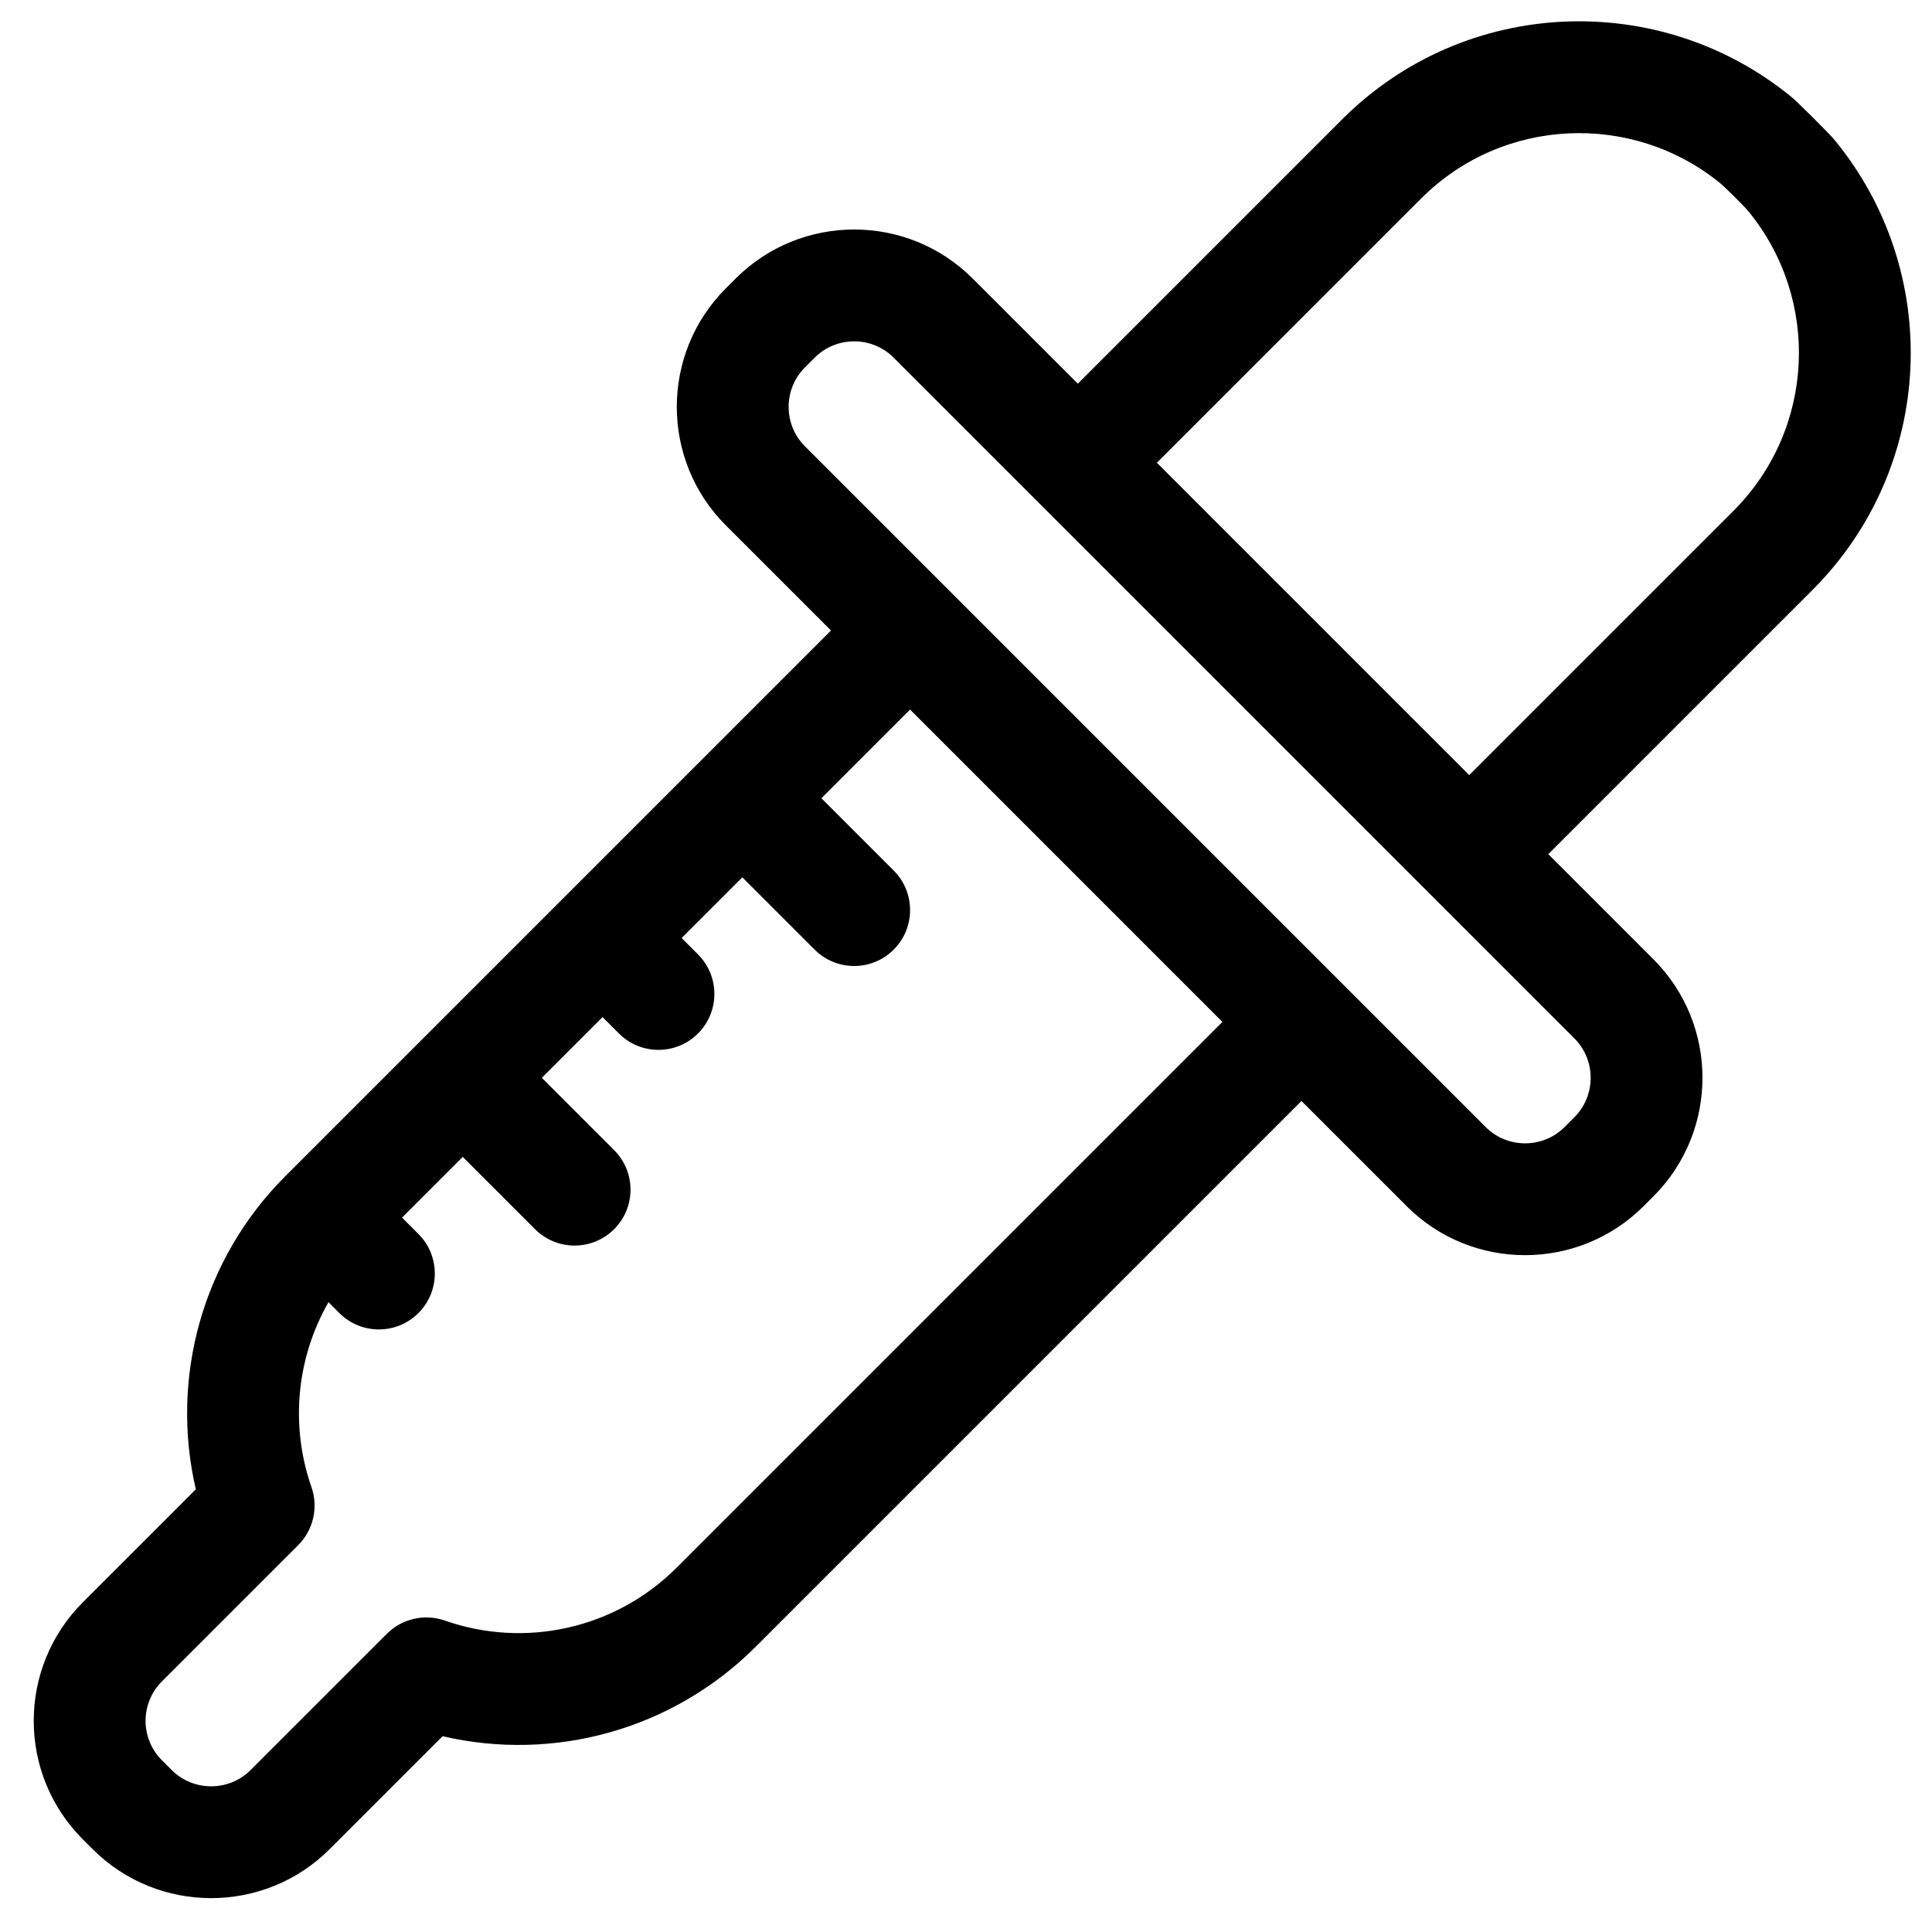
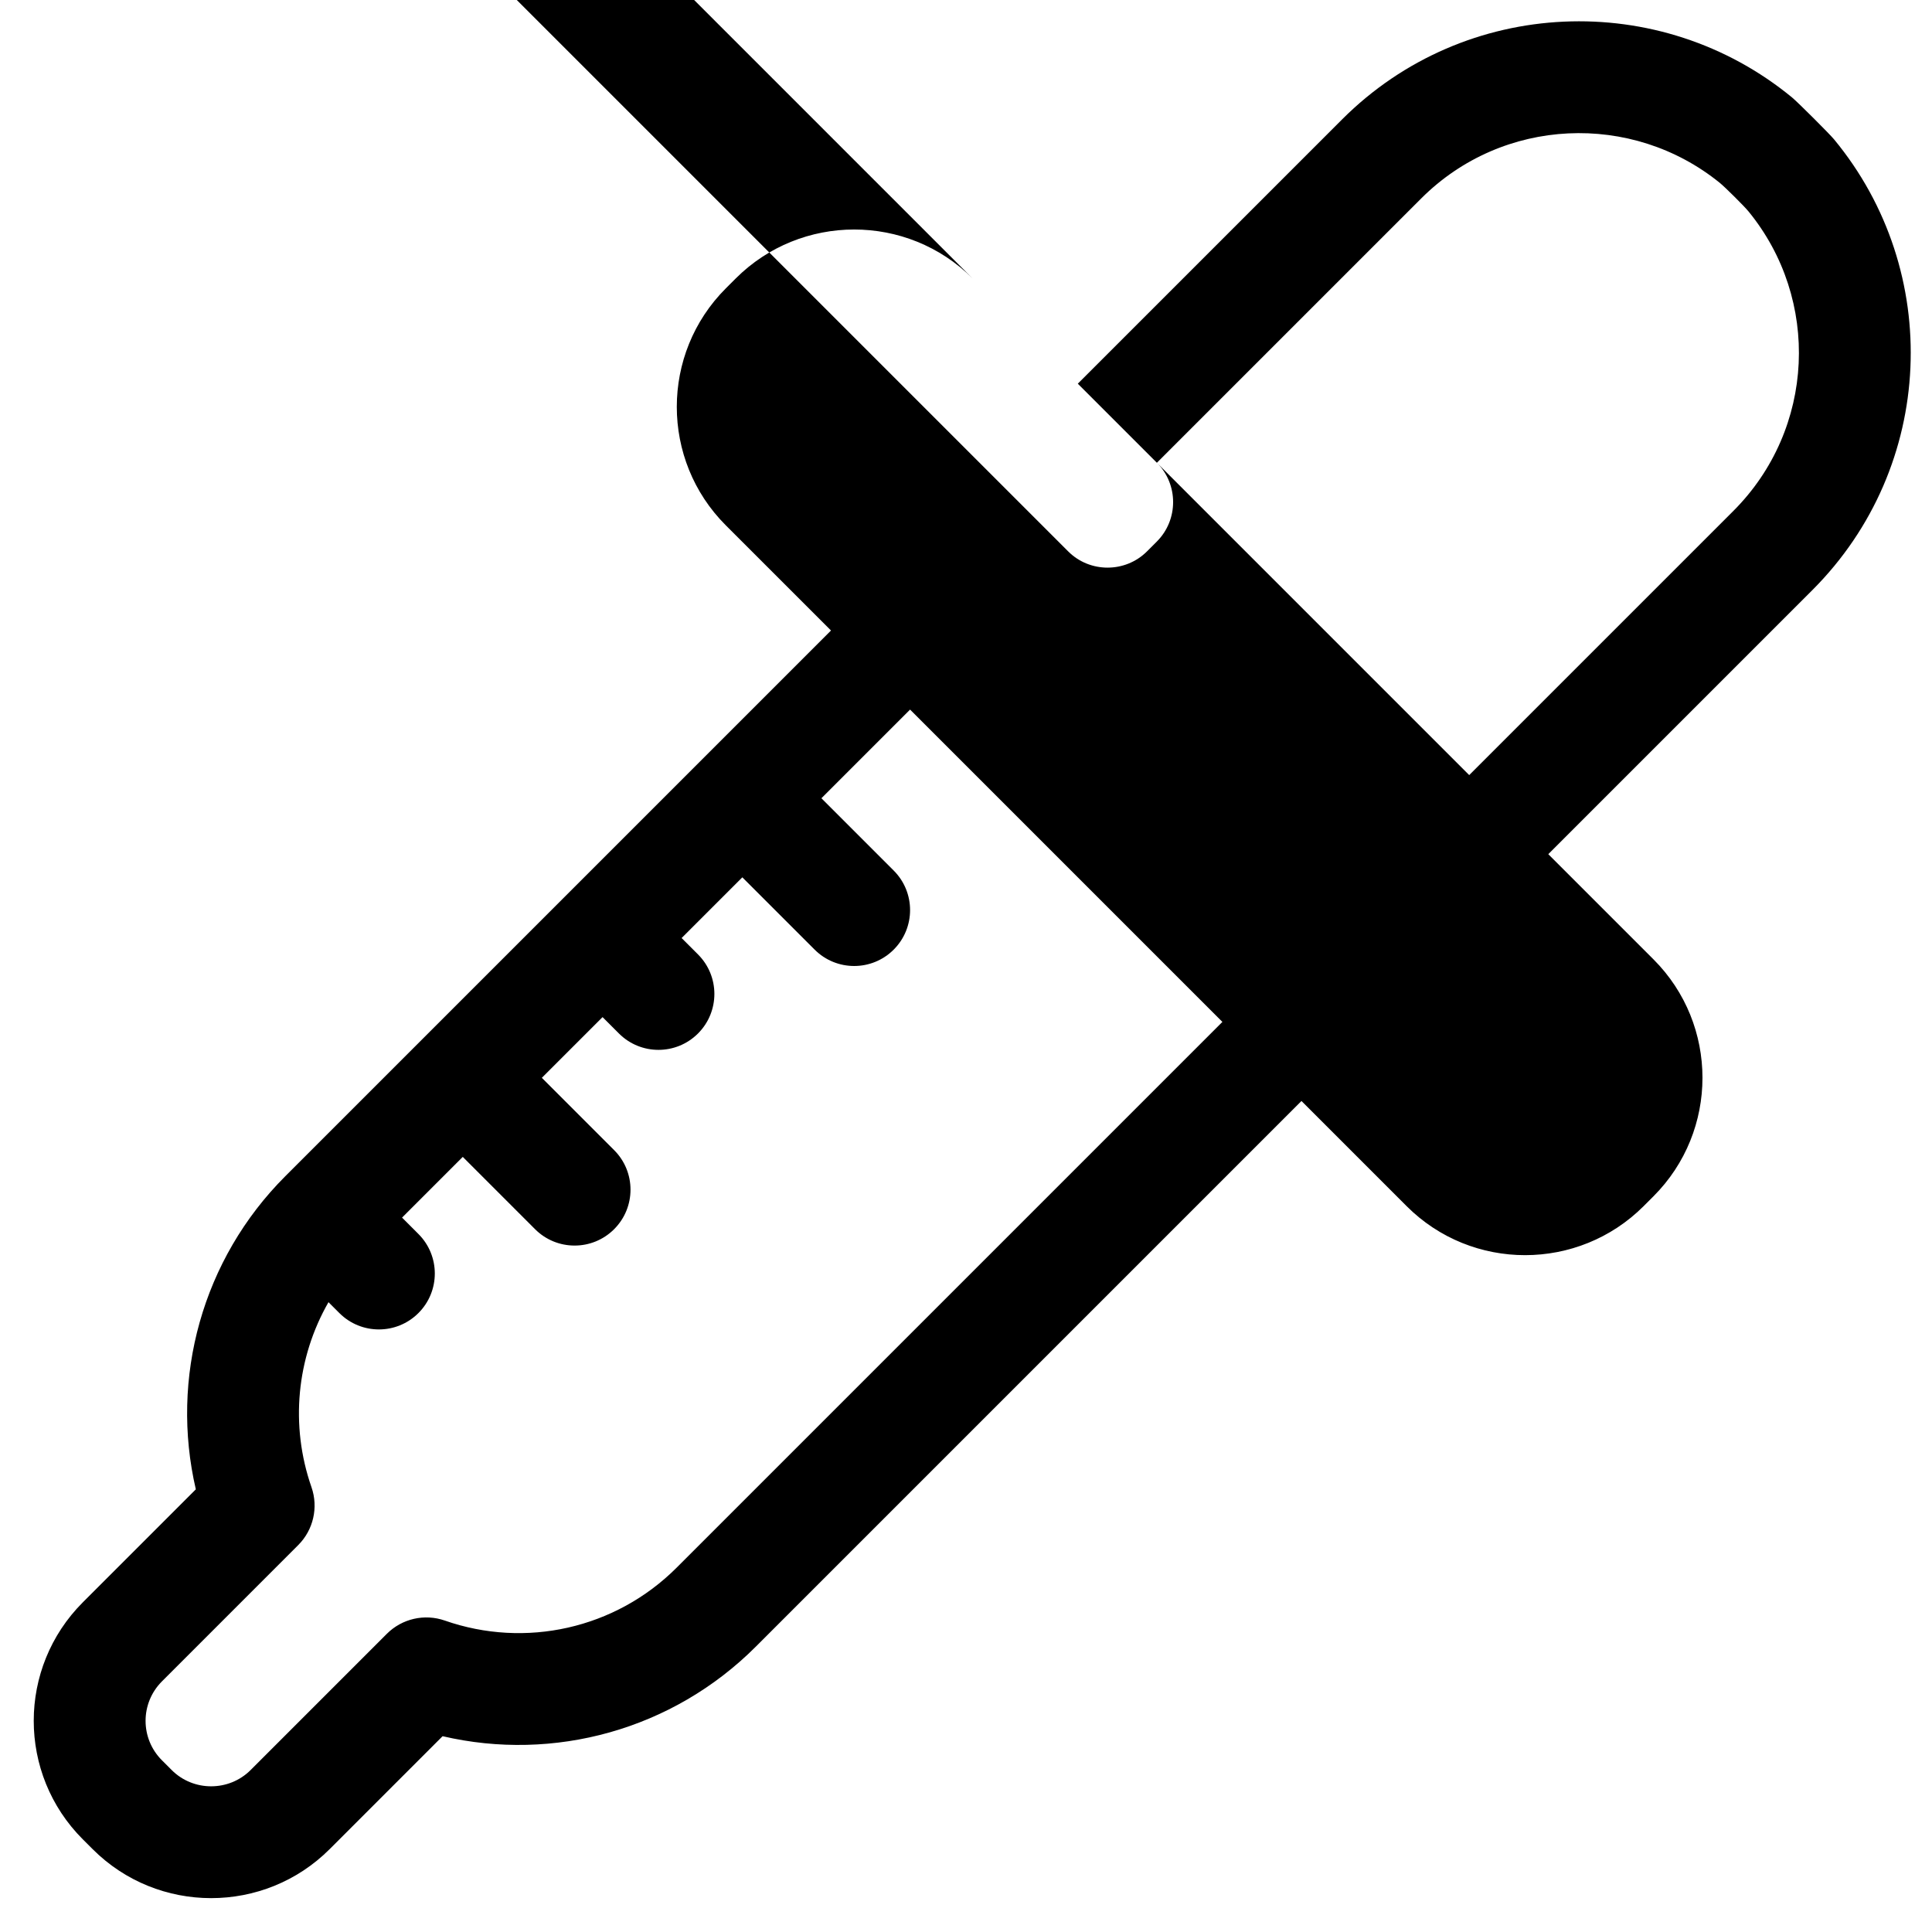
<svg xmlns="http://www.w3.org/2000/svg" fill="#000000" width="800px" height="800px" version="1.1" viewBox="144 144 512 512">
-   <path d="m429.63 245.68-27.883-27.883c-17.32-17.32-45.492-17.281-62.789 0.016l-2.606 2.606c-17.328 17.328-17.316 45.488-0.016 62.789l27.887 27.883-144.61 144.61c-22.051 22.051-30.566 53.512-23.715 82.988l-29.934 29.93c-17.359 17.359-17.363 45.473-0.016 62.824l2.606 2.602c17.301 17.301 45.484 17.32 62.82-0.016l29.918-29.918c29.473 6.867 60.934-1.66 83-23.727l144.61-144.61 27.883 27.883c17.32 17.32 45.492 17.281 62.793-0.016l2.602-2.602c17.328-17.332 17.316-45.492 0.016-62.793l-27.883-27.883 69.996-69.996c32.707-32.711 34.633-84.488 5.731-119.44-1.211-1.465-9.609-9.848-11.125-11.094-34.918-28.73-86.641-26.793-119.24 5.805zm-44.453 86.367 82.77 82.77-144.61 144.61c-16.258 16.258-40.137 21.492-61.453 14.039-5.371-1.875-11.344-0.512-15.367 3.512l-36.098 36.098c-5.754 5.754-15.176 5.746-20.91 0.012l-2.602-2.602c-5.773-5.773-5.773-15.125 0.016-20.91l36.105-36.109c4.023-4.019 5.387-9.988 3.516-15.355-5.711-16.371-3.957-34.25 4.508-49.02l2.883 2.883c5.785 5.785 15.168 5.785 20.953 0 5.789-5.789 5.789-15.172 0-20.957l-4.34-4.34 16.09-16.09 19.16 19.16c5.785 5.785 15.168 5.785 20.953 0 5.789-5.789 5.789-15.172 0-20.957l-19.156-19.16 16.09-16.086 4.34 4.34c5.785 5.785 15.168 5.785 20.953 0 5.789-5.789 5.789-15.172 0-20.957l-4.34-4.34 16.09-16.09 19.16 19.16c5.785 5.785 15.168 5.785 20.953 0 5.789-5.789 5.789-15.172 0-20.957l-19.156-19.16zm65.41-65.41 70.047-70.047c21.602-21.602 55.848-22.988 79.117-4.141 1.418 1.148 6.523 6.234 7.617 7.574 19.074 23.305 17.727 57.648-4.016 79.387l-69.996 69.996zm-69.793-27.883 180.45 180.45c5.734 5.731 5.738 15.125-0.016 20.879l-2.602 2.602c-5.738 5.738-15.145 5.75-20.879 0.016l-180.45-180.45c-5.734-5.731-5.738-15.125 0.016-20.879l2.602-2.602c5.738-5.738 15.145-5.75 20.883-0.016z" fill-rule="evenodd" />
+   <path d="m429.63 245.68-27.883-27.883c-17.32-17.32-45.492-17.281-62.789 0.016l-2.606 2.606c-17.328 17.328-17.316 45.488-0.016 62.789l27.887 27.883-144.61 144.61c-22.051 22.051-30.566 53.512-23.715 82.988l-29.934 29.93c-17.359 17.359-17.363 45.473-0.016 62.824l2.606 2.602c17.301 17.301 45.484 17.32 62.82-0.016l29.918-29.918c29.473 6.867 60.934-1.66 83-23.727l144.61-144.61 27.883 27.883c17.32 17.32 45.492 17.281 62.793-0.016l2.602-2.602c17.328-17.332 17.316-45.492 0.016-62.793l-27.883-27.883 69.996-69.996c32.707-32.711 34.633-84.488 5.731-119.44-1.211-1.465-9.609-9.848-11.125-11.094-34.918-28.73-86.641-26.793-119.24 5.805zm-44.453 86.367 82.77 82.77-144.61 144.61c-16.258 16.258-40.137 21.492-61.453 14.039-5.371-1.875-11.344-0.512-15.367 3.512l-36.098 36.098c-5.754 5.754-15.176 5.746-20.91 0.012l-2.602-2.602c-5.773-5.773-5.773-15.125 0.016-20.91l36.105-36.109c4.023-4.019 5.387-9.988 3.516-15.355-5.711-16.371-3.957-34.25 4.508-49.02l2.883 2.883c5.785 5.785 15.168 5.785 20.953 0 5.789-5.789 5.789-15.172 0-20.957l-4.34-4.34 16.09-16.09 19.16 19.16c5.785 5.785 15.168 5.785 20.953 0 5.789-5.789 5.789-15.172 0-20.957l-19.156-19.16 16.09-16.086 4.34 4.34c5.785 5.785 15.168 5.785 20.953 0 5.789-5.789 5.789-15.172 0-20.957l-4.34-4.34 16.09-16.09 19.16 19.16c5.785 5.785 15.168 5.785 20.953 0 5.789-5.789 5.789-15.172 0-20.957l-19.156-19.16zm65.41-65.41 70.047-70.047c21.602-21.602 55.848-22.988 79.117-4.141 1.418 1.148 6.523 6.234 7.617 7.574 19.074 23.305 17.727 57.648-4.016 79.387l-69.996 69.996zc5.734 5.731 5.738 15.125-0.016 20.879l-2.602 2.602c-5.738 5.738-15.145 5.75-20.879 0.016l-180.45-180.45c-5.734-5.731-5.738-15.125 0.016-20.879l2.602-2.602c5.738-5.738 15.145-5.75 20.883-0.016z" fill-rule="evenodd" />
</svg>